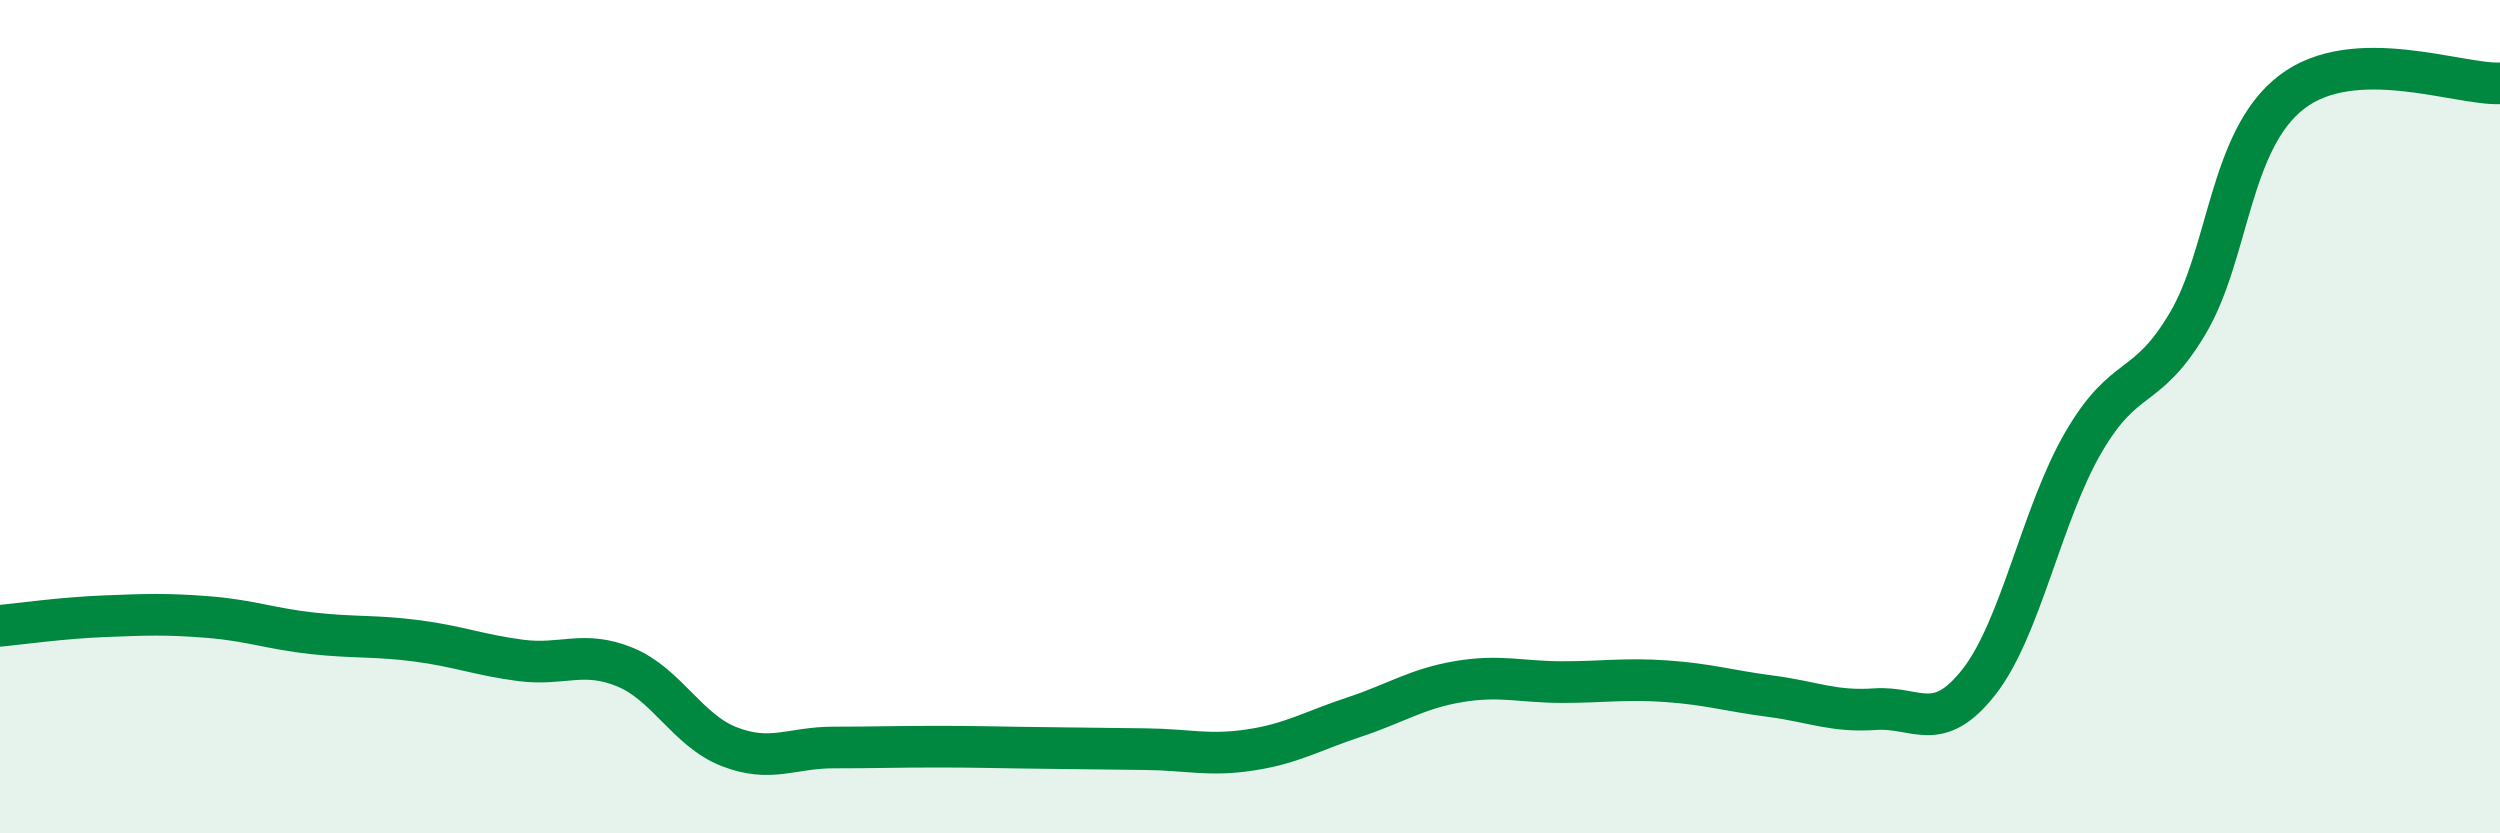
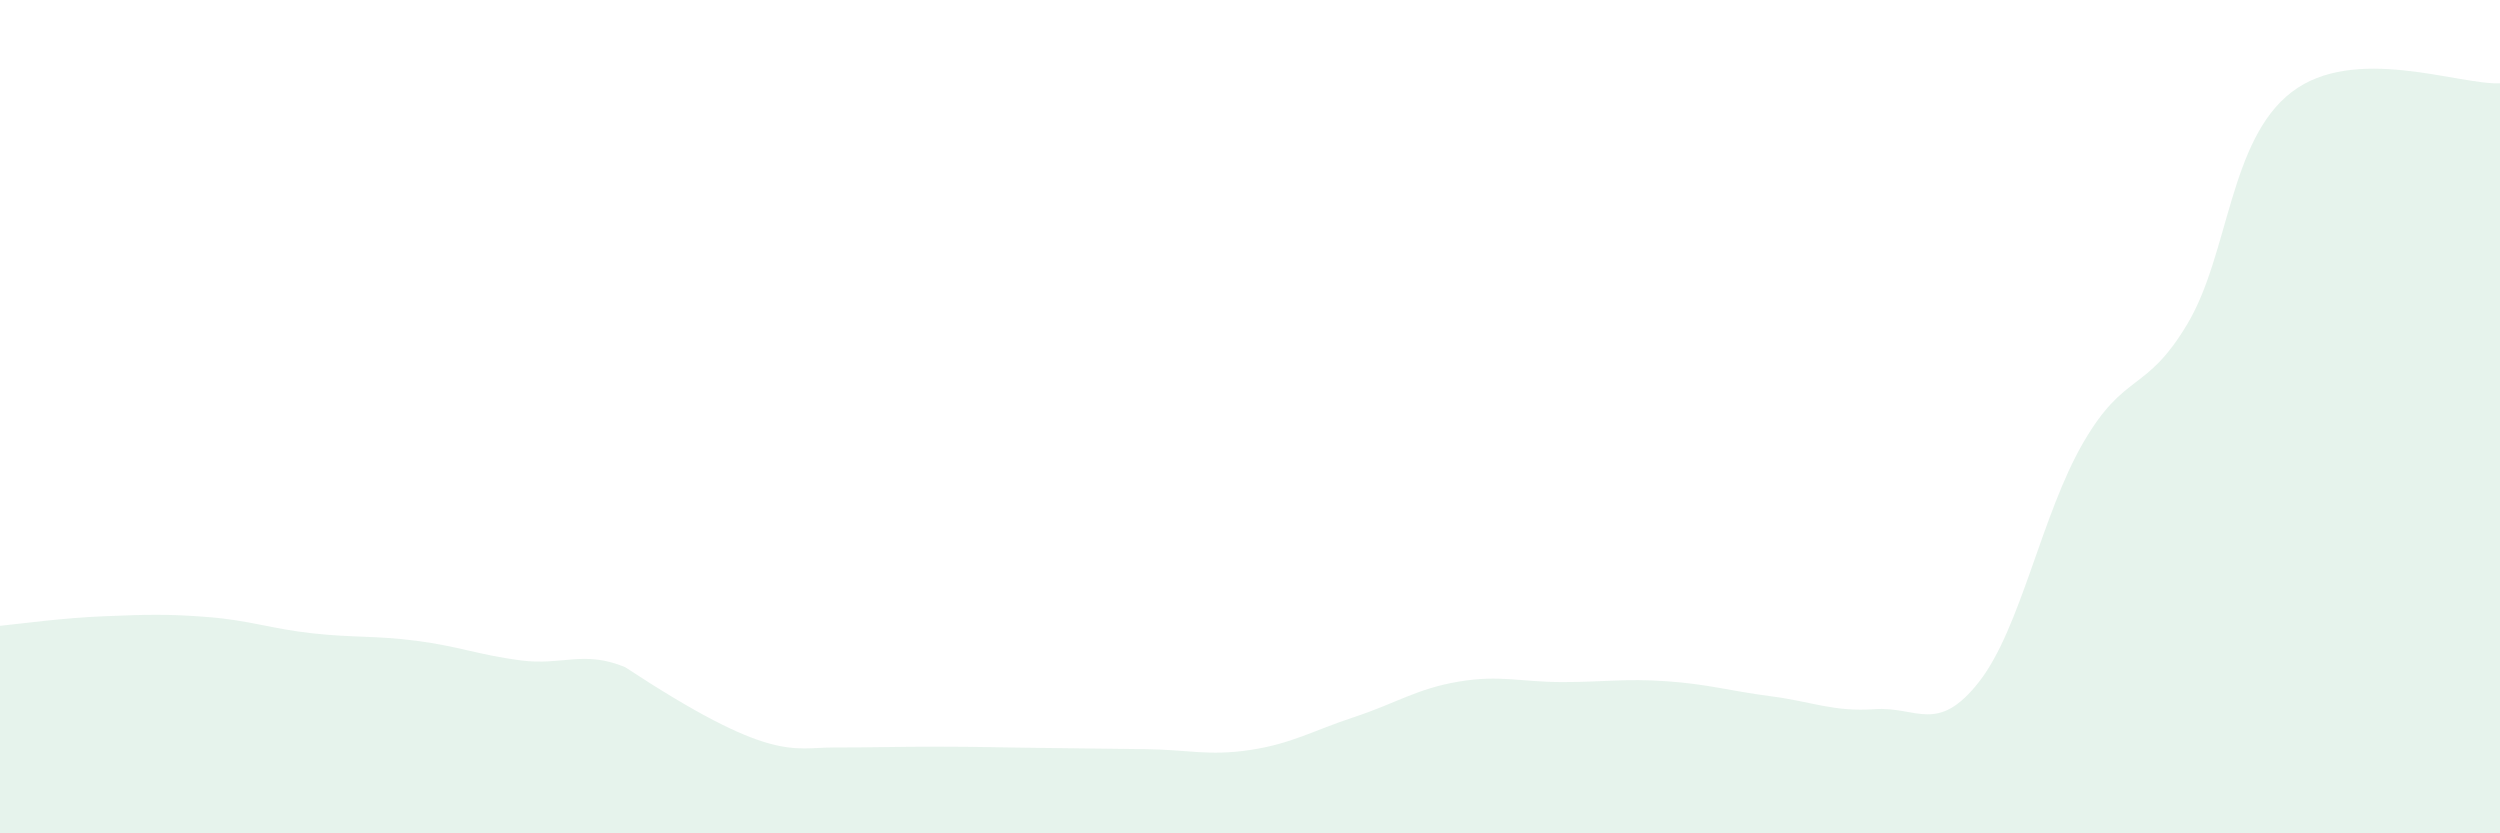
<svg xmlns="http://www.w3.org/2000/svg" width="60" height="20" viewBox="0 0 60 20">
-   <path d="M 0,15.02 C 0.5,14.97 1.5,14.83 2.5,14.79 C 3.5,14.75 4,14.73 5,14.81 C 6,14.89 6.5,15.09 7.5,15.2 C 8.5,15.31 9,15.25 10,15.38 C 11,15.51 11.5,15.72 12.5,15.85 C 13.5,15.98 14,15.6 15,16.01 C 16,16.42 16.5,17.53 17.5,17.92 C 18.5,18.31 19,17.94 20,17.94 C 21,17.94 21.5,17.92 22.5,17.92 C 23.5,17.92 24,17.94 25,17.95 C 26,17.96 26.5,17.97 27.5,17.98 C 28.5,17.99 29,18.15 30,18 C 31,17.85 31.5,17.54 32.5,17.21 C 33.5,16.88 34,16.53 35,16.36 C 36,16.19 36.5,16.37 37.5,16.37 C 38.5,16.37 39,16.28 40,16.35 C 41,16.42 41.5,16.58 42.5,16.71 C 43.5,16.84 44,17.09 45,17.02 C 46,16.95 46.5,17.64 47.5,16.36 C 48.5,15.08 49,12.34 50,10.62 C 51,8.9 51.5,9.45 52.5,7.77 C 53.5,6.09 53.5,3.36 55,2.21 C 56.5,1.06 59,2.04 60,2L60 20L0 20Z" fill="#008740" opacity="0.1" stroke-linecap="round" stroke-linejoin="round" />
-   <path d="M 0,15.02 C 0.5,14.97 1.5,14.83 2.5,14.79 C 3.5,14.75 4,14.73 5,14.81 C 6,14.89 6.5,15.09 7.5,15.2 C 8.5,15.31 9,15.25 10,15.38 C 11,15.51 11.5,15.72 12.5,15.85 C 13.5,15.98 14,15.6 15,16.01 C 16,16.42 16.5,17.53 17.5,17.92 C 18.5,18.31 19,17.94 20,17.94 C 21,17.94 21.5,17.92 22.5,17.92 C 23.5,17.92 24,17.94 25,17.95 C 26,17.96 26.5,17.97 27.5,17.98 C 28.5,17.99 29,18.15 30,18 C 31,17.85 31.5,17.54 32.5,17.21 C 33.5,16.88 34,16.53 35,16.36 C 36,16.19 36.5,16.37 37.5,16.37 C 38.5,16.37 39,16.28 40,16.35 C 41,16.42 41.5,16.58 42.5,16.71 C 43.5,16.84 44,17.09 45,17.02 C 46,16.95 46.5,17.64 47.5,16.36 C 48.5,15.08 49,12.34 50,10.62 C 51,8.9 51.5,9.45 52.5,7.77 C 53.5,6.09 53.5,3.36 55,2.21 C 56.5,1.06 59,2.04 60,2" stroke="#008740" stroke-width="1" fill="none" stroke-linecap="round" stroke-linejoin="round" />
+   <path d="M 0,15.02 C 0.5,14.97 1.5,14.83 2.5,14.79 C 3.5,14.75 4,14.73 5,14.81 C 6,14.89 6.5,15.09 7.5,15.2 C 8.5,15.31 9,15.25 10,15.38 C 11,15.51 11.5,15.72 12.5,15.85 C 13.5,15.98 14,15.6 15,16.01 C 18.5,18.31 19,17.94 20,17.94 C 21,17.94 21.5,17.92 22.5,17.92 C 23.5,17.92 24,17.94 25,17.95 C 26,17.96 26.5,17.97 27.5,17.98 C 28.5,17.99 29,18.15 30,18 C 31,17.85 31.5,17.54 32.5,17.21 C 33.5,16.88 34,16.53 35,16.36 C 36,16.19 36.5,16.37 37.5,16.37 C 38.5,16.37 39,16.28 40,16.35 C 41,16.42 41.5,16.58 42.5,16.71 C 43.5,16.84 44,17.09 45,17.02 C 46,16.95 46.5,17.64 47.5,16.36 C 48.5,15.08 49,12.34 50,10.62 C 51,8.9 51.5,9.45 52.5,7.77 C 53.5,6.09 53.5,3.36 55,2.21 C 56.5,1.06 59,2.04 60,2L60 20L0 20Z" fill="#008740" opacity="0.1" stroke-linecap="round" stroke-linejoin="round" />
</svg>